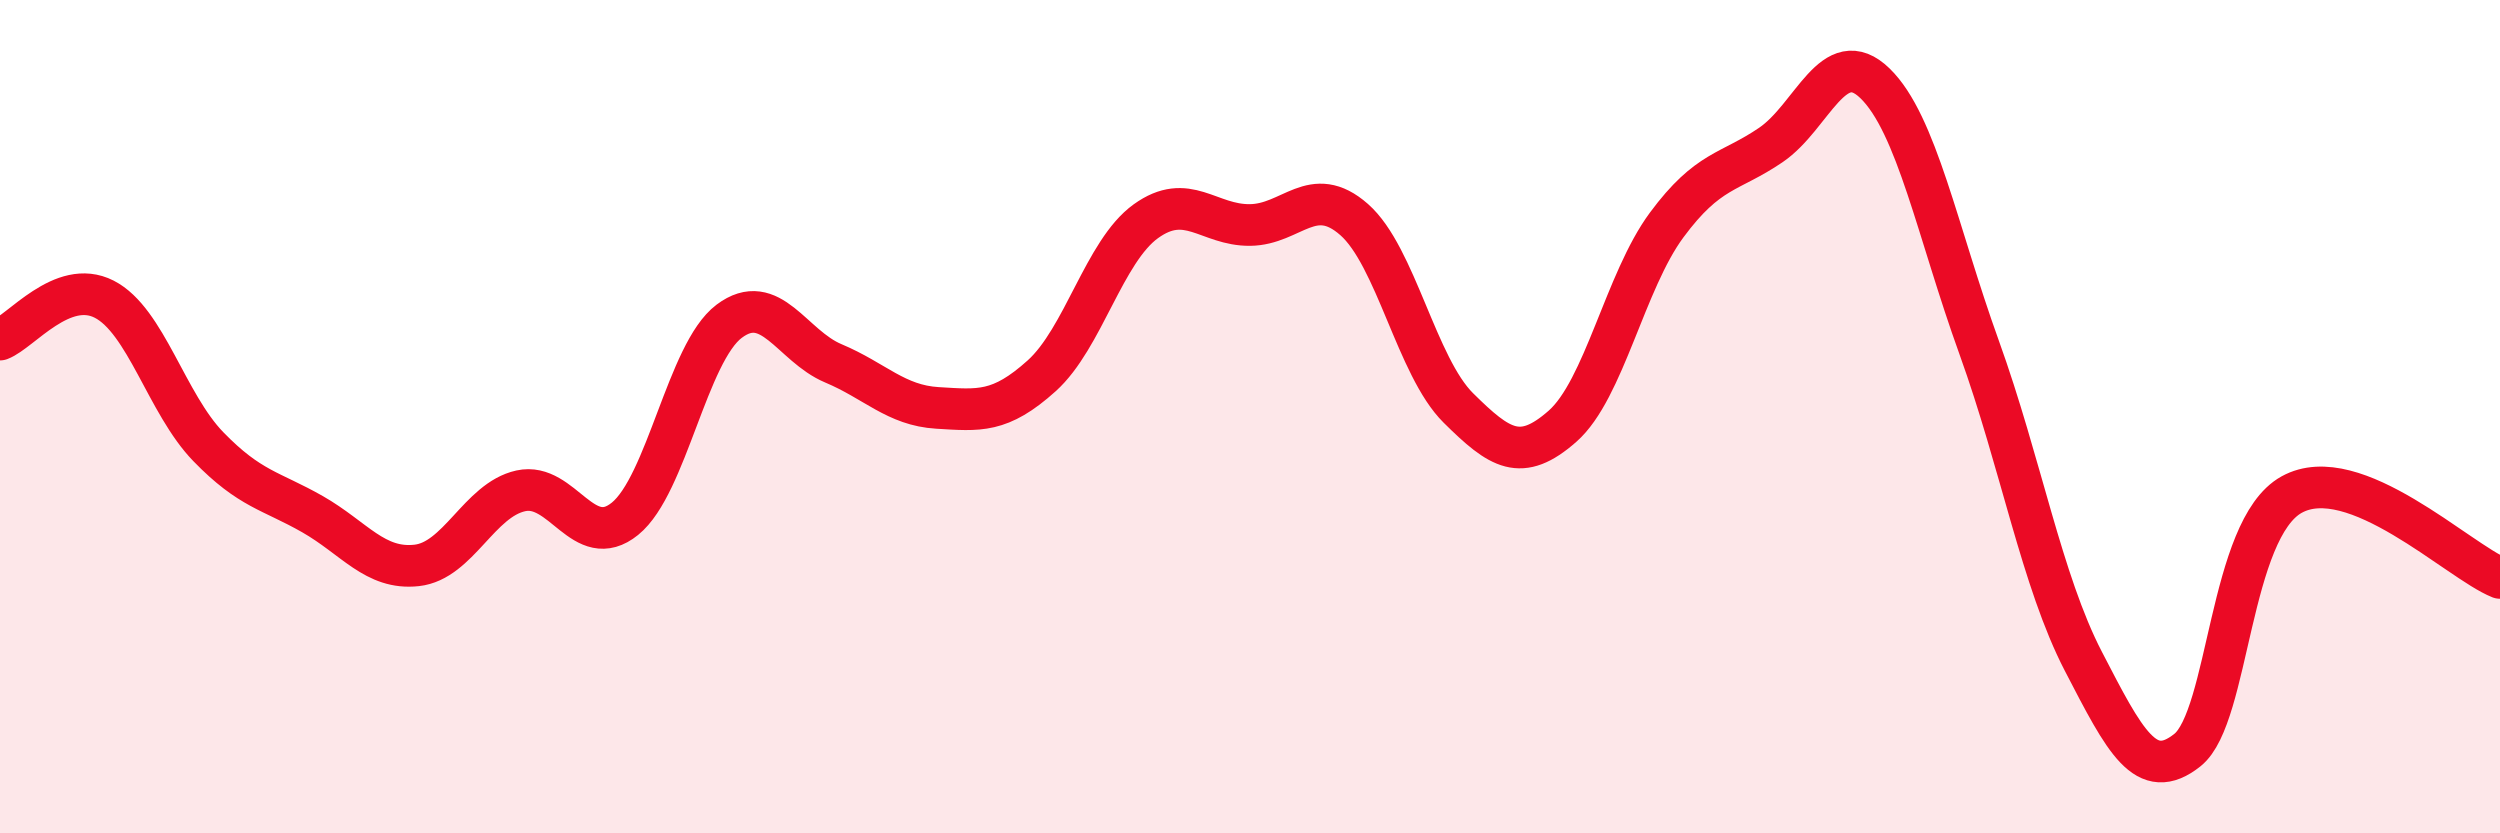
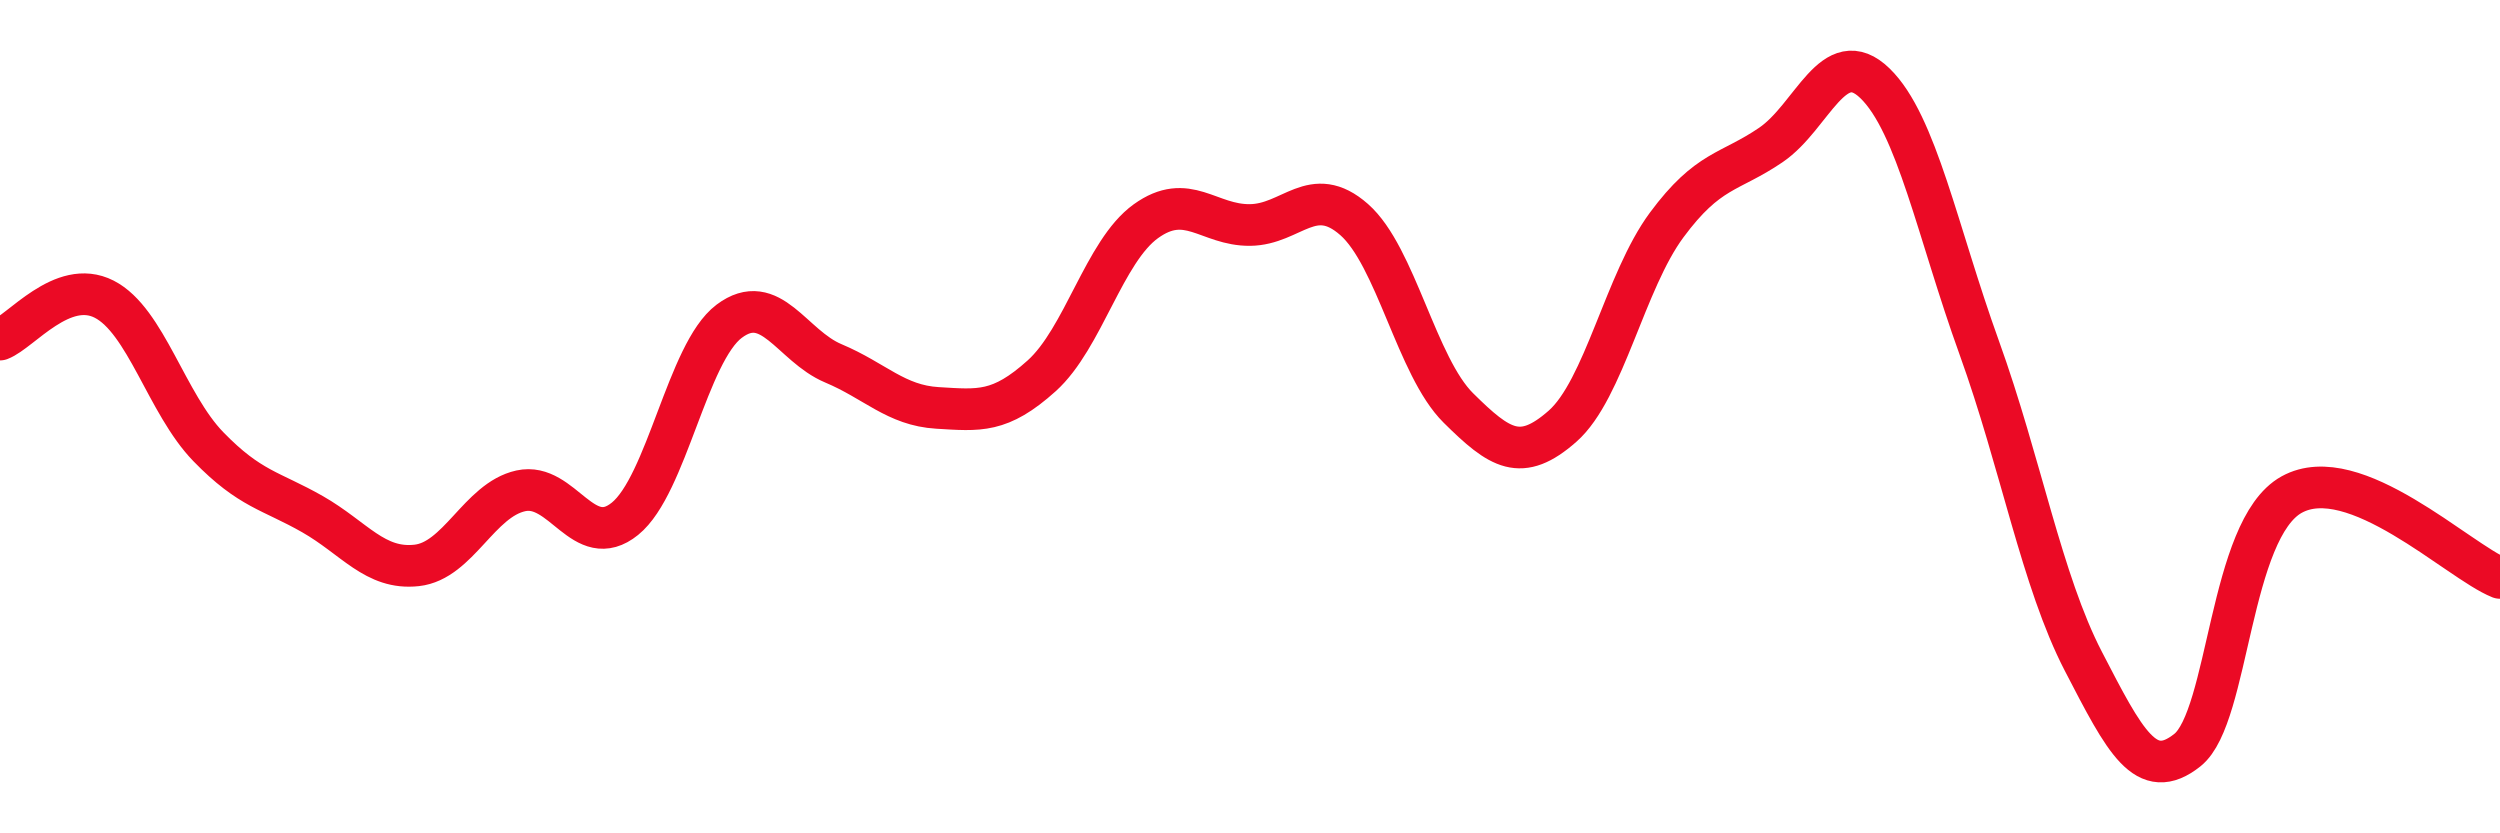
<svg xmlns="http://www.w3.org/2000/svg" width="60" height="20" viewBox="0 0 60 20">
-   <path d="M 0,8.15 C 0.5,7.96 1.5,6.67 2.5,7.18 C 3.5,7.69 4,9.69 5,10.72 C 6,11.75 6.5,11.77 7.5,12.34 C 8.5,12.91 9,13.68 10,13.57 C 11,13.46 11.5,12 12.5,11.78 C 13.5,11.56 14,13.26 15,12.45 C 16,11.64 16.5,8.46 17.5,7.71 C 18.5,6.96 19,8.3 20,8.72 C 21,9.14 21.5,9.73 22.5,9.79 C 23.5,9.85 24,9.92 25,9.02 C 26,8.12 26.5,6.03 27.5,5.31 C 28.5,4.59 29,5.41 30,5.4 C 31,5.39 31.5,4.39 32.5,5.27 C 33.5,6.15 34,8.8 35,9.79 C 36,10.78 36.5,11.11 37.5,10.23 C 38.5,9.35 39,6.75 40,5.4 C 41,4.05 41.5,4.16 42.5,3.48 C 43.5,2.8 44,1.03 45,2 C 46,2.97 46.5,5.57 47.5,8.34 C 48.5,11.11 49,13.94 50,15.87 C 51,17.8 51.5,18.8 52.5,18 C 53.5,17.2 53.5,12.7 55,11.87 C 56.5,11.04 59,13.47 60,13.87L60 20L0 20Z" fill="#EB0A25" opacity="0.1" stroke-linecap="round" stroke-linejoin="round" />
  <path d="M 0,8.15 C 0.5,7.96 1.5,6.67 2.5,7.18 C 3.5,7.69 4,9.69 5,10.72 C 6,11.75 6.5,11.77 7.5,12.34 C 8.5,12.91 9,13.68 10,13.57 C 11,13.46 11.5,12 12.5,11.78 C 13.5,11.56 14,13.26 15,12.45 C 16,11.64 16.5,8.46 17.5,7.71 C 18.5,6.96 19,8.3 20,8.72 C 21,9.14 21.5,9.73 22.5,9.79 C 23.5,9.85 24,9.92 25,9.02 C 26,8.12 26.5,6.03 27.5,5.31 C 28.5,4.59 29,5.41 30,5.4 C 31,5.39 31.5,4.39 32.5,5.27 C 33.5,6.15 34,8.8 35,9.79 C 36,10.78 36.5,11.11 37.5,10.23 C 38.5,9.35 39,6.75 40,5.4 C 41,4.05 41.5,4.16 42.5,3.48 C 43.5,2.8 44,1.03 45,2 C 46,2.97 46.5,5.57 47.5,8.34 C 48.5,11.11 49,13.94 50,15.87 C 51,17.8 51.5,18.8 52.5,18 C 53.5,17.2 53.5,12.7 55,11.87 C 56.5,11.04 59,13.47 60,13.87" stroke="#EB0A25" stroke-width="1" fill="none" stroke-linecap="round" stroke-linejoin="round" />
</svg>